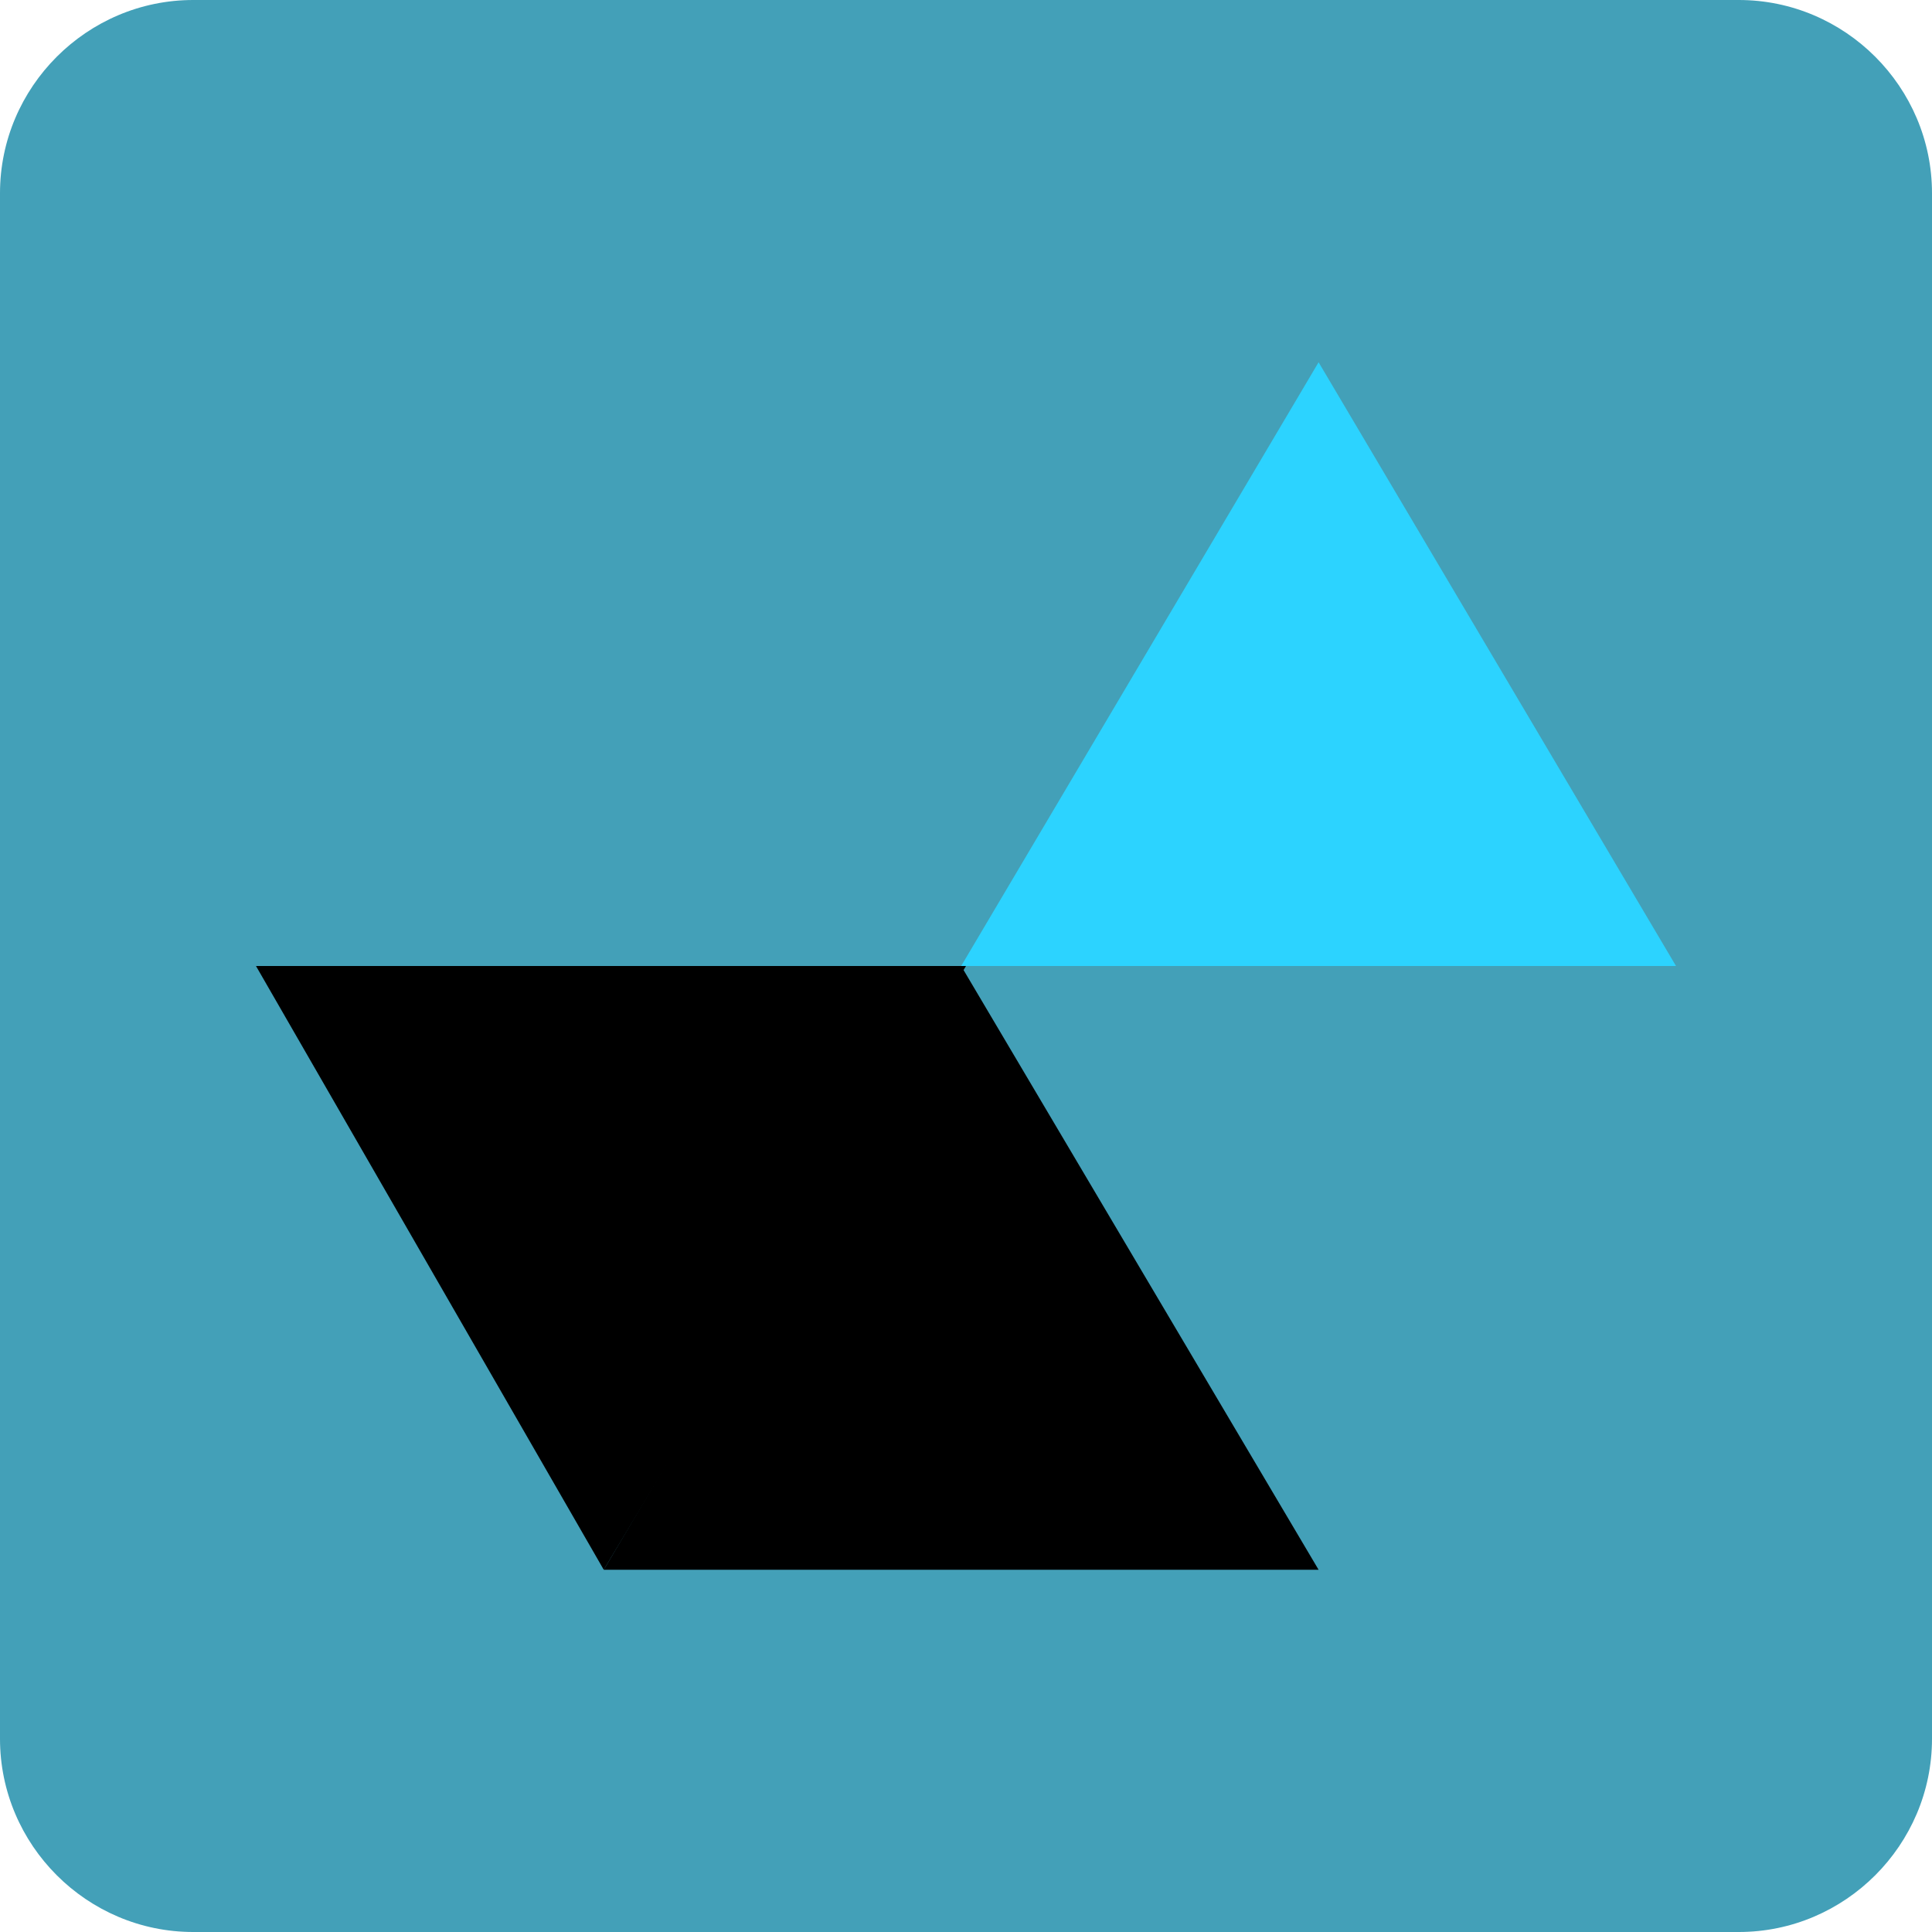
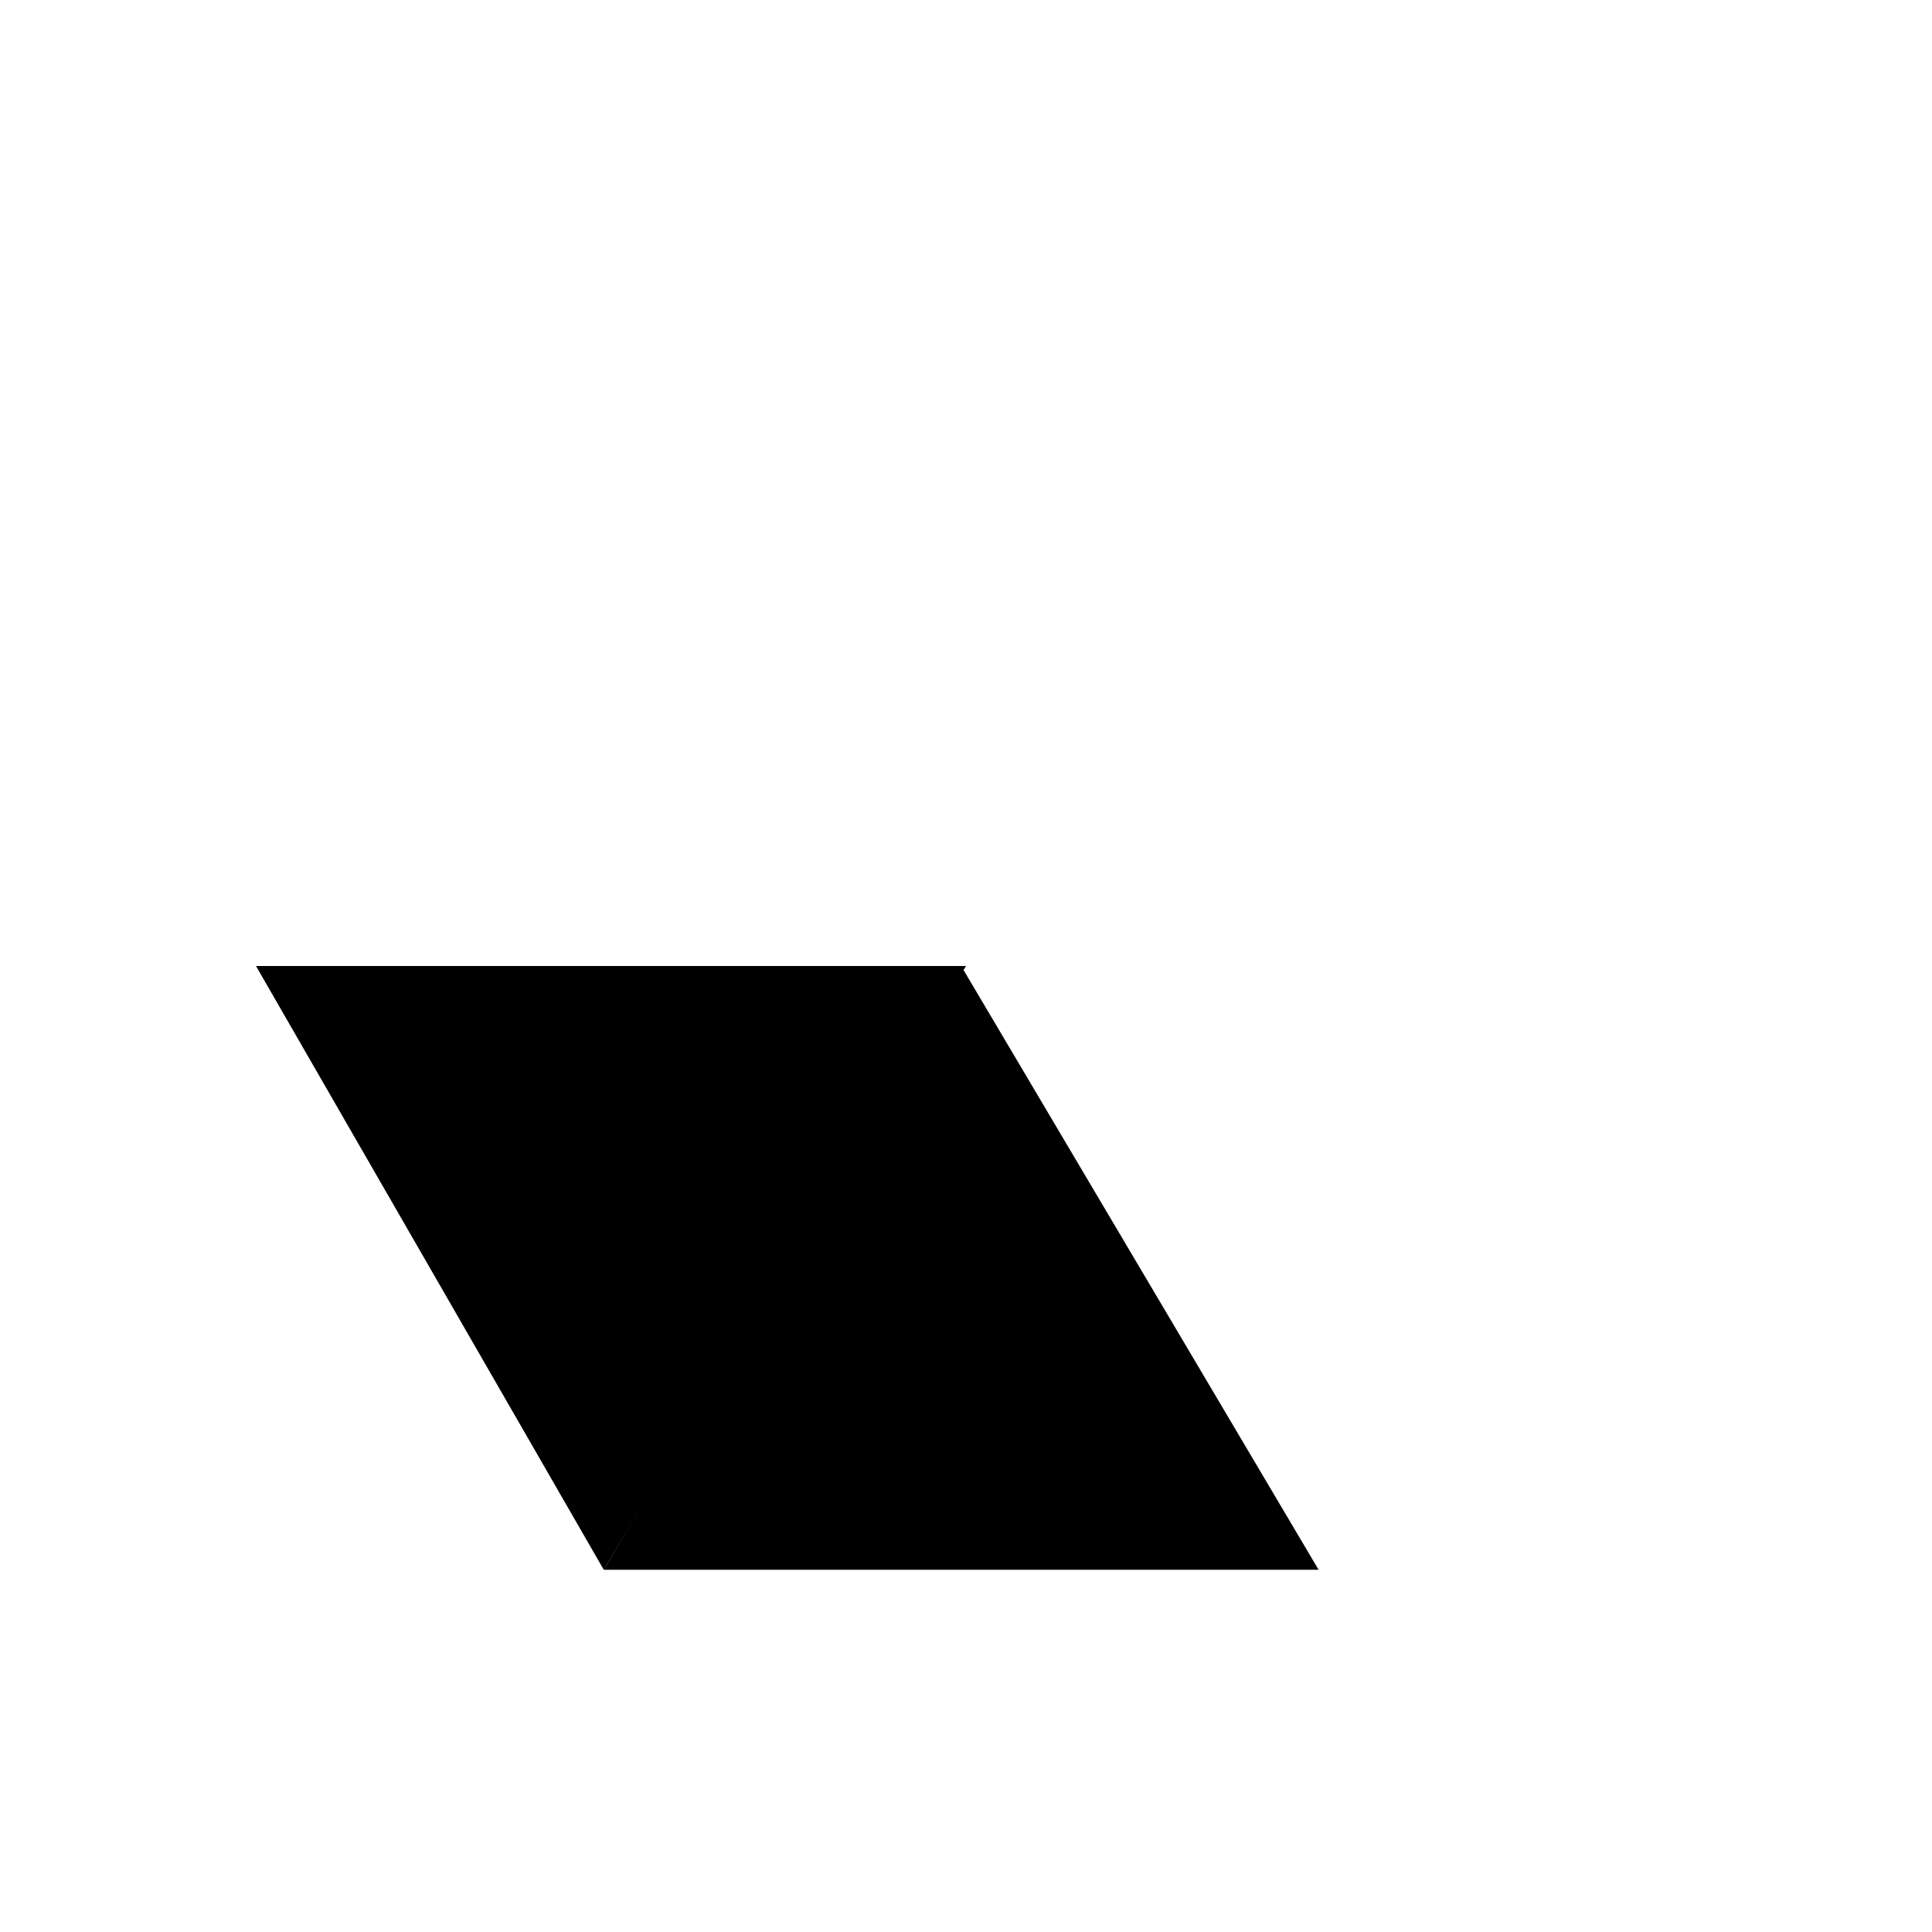
<svg xmlns="http://www.w3.org/2000/svg" version="1.1" id="Layer_1" x="0px" y="0px" width="40px" height="40px" viewBox="0 0 40 40" style="enable-background:new 0 0 40 40;" xml:space="preserve">
  <style type="text/css">
	.st0{fill:#43A0B8;}
	.st1{fill:#2CD3FF;}
</style>
-   <path class="st0" d="M36,40H4c-2.2,0-4-1.8-4-4V4c0-2.2,1.8-4,4-4h32c2.2,0,4,1.8,4,4v32C40,38.2,38.2,40,36,40z" />
  <g>
    <path id="triangle_triangle2_00000021816839537365503710000006413258593322895007_" d="M12.5,32.5L5.3,20h14.7L12.5,32.5z" />
-     <path id="triangle_triangle1_00000164484343407127589060000010472006983219672716_" class="st1" d="M27.3,7.5L34.7,20H19.9   L27.3,7.5z" />
    <path id="triangle_triangle1_00000010279216385954640340000010080567989431548854_" d="M19.9,20l7.4,12.5H12.5L19.9,20z" />
  </g>
</svg>